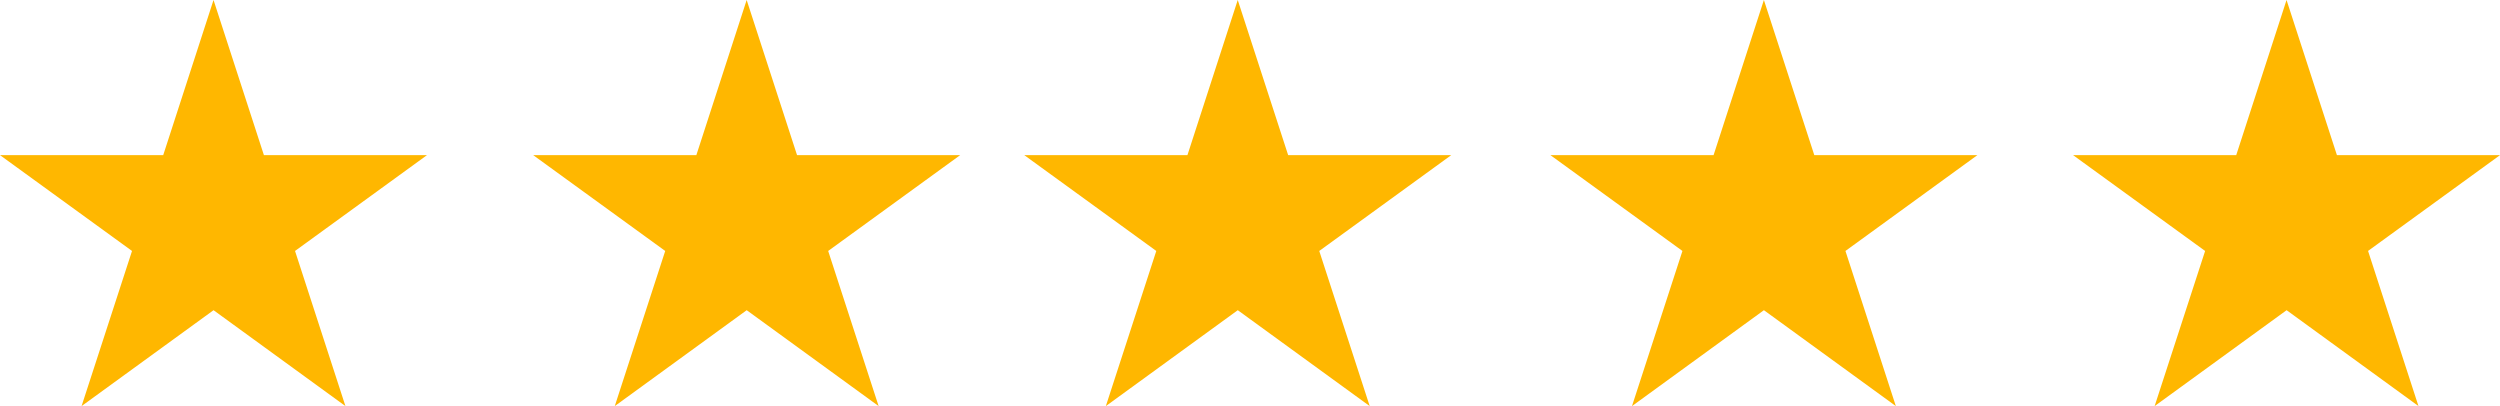
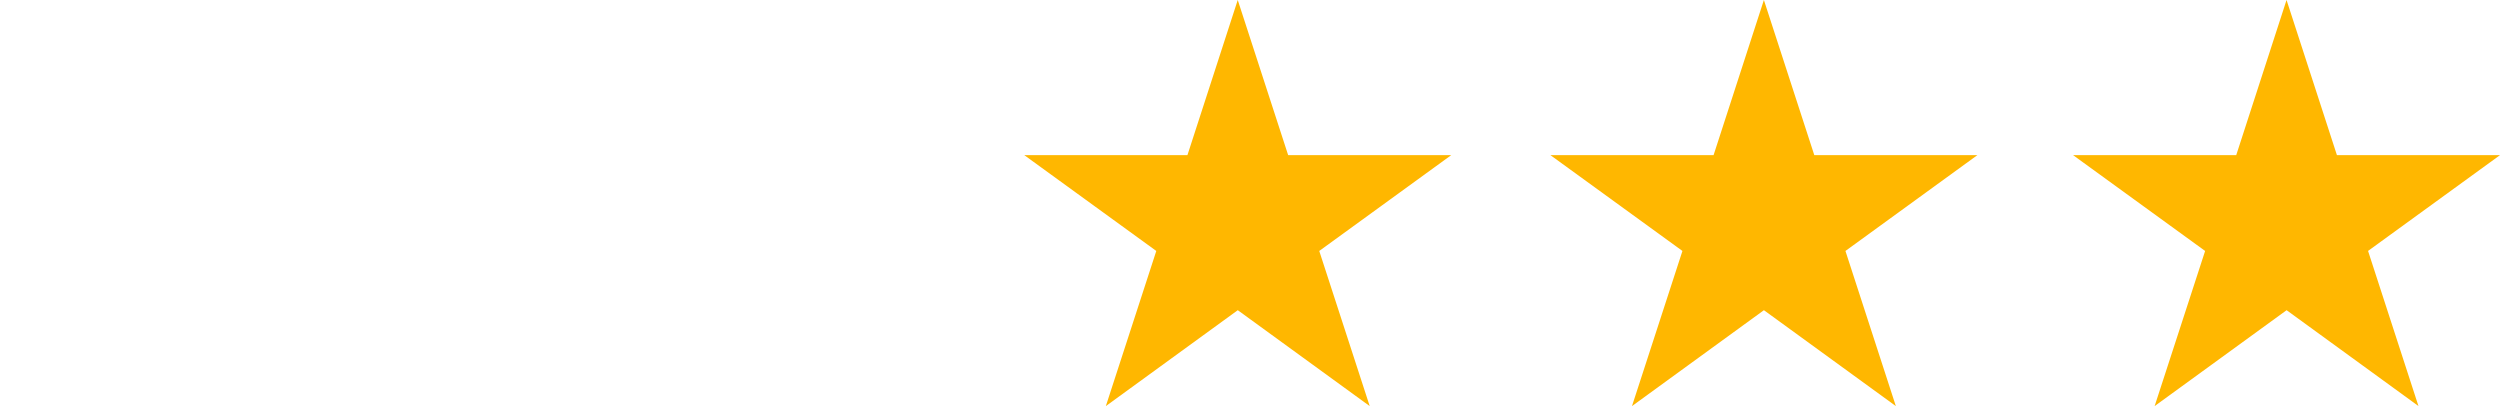
<svg xmlns="http://www.w3.org/2000/svg" width="178.876" height="29.054" viewBox="0 0 178.876 29.054">
  <g transform="translate(0 0)">
-     <path d="M15.278,0l-3.6,11.1L0,11.1l9.446,6.856-3.61,11.1,9.443-6.862,9.437,6.862-3.607-11.1L30.551,11.1l-11.668,0Z" transform="translate(0)" fill="#ffb700" />
-     <path d="M29.108,0l-3.6,11.1-11.674,0,9.446,6.856-3.61,11.1,9.44-6.862,9.44,6.862-3.61-11.1L44.384,11.1l-11.671,0Z" transform="translate(24.316)" fill="#ffb700" />
    <path d="M41.849,0l-3.6,11.1-11.674,0,9.446,6.856-3.61,11.1,9.44-6.862,9.44,6.862-3.61-11.1L57.124,11.1l-11.668,0Z" transform="translate(46.712)" fill="#ffb700" />
    <path d="M55.5,0,51.9,11.1l-11.674,0,9.446,6.856-3.61,11.1,9.44-6.862,9.44,6.862-3.607-11.1L70.775,11.1l-11.668,0Z" transform="translate(70.707)" fill="#ffb700" />
    <path d="M69.061,0l-3.6,11.1-11.674,0,9.448,6.856-3.613,11.1,9.443-6.862L78.5,29.054l-3.607-11.1L84.334,11.1l-11.668,0Z" transform="translate(94.542)" fill="#ffb700" />
  </g>
</svg>